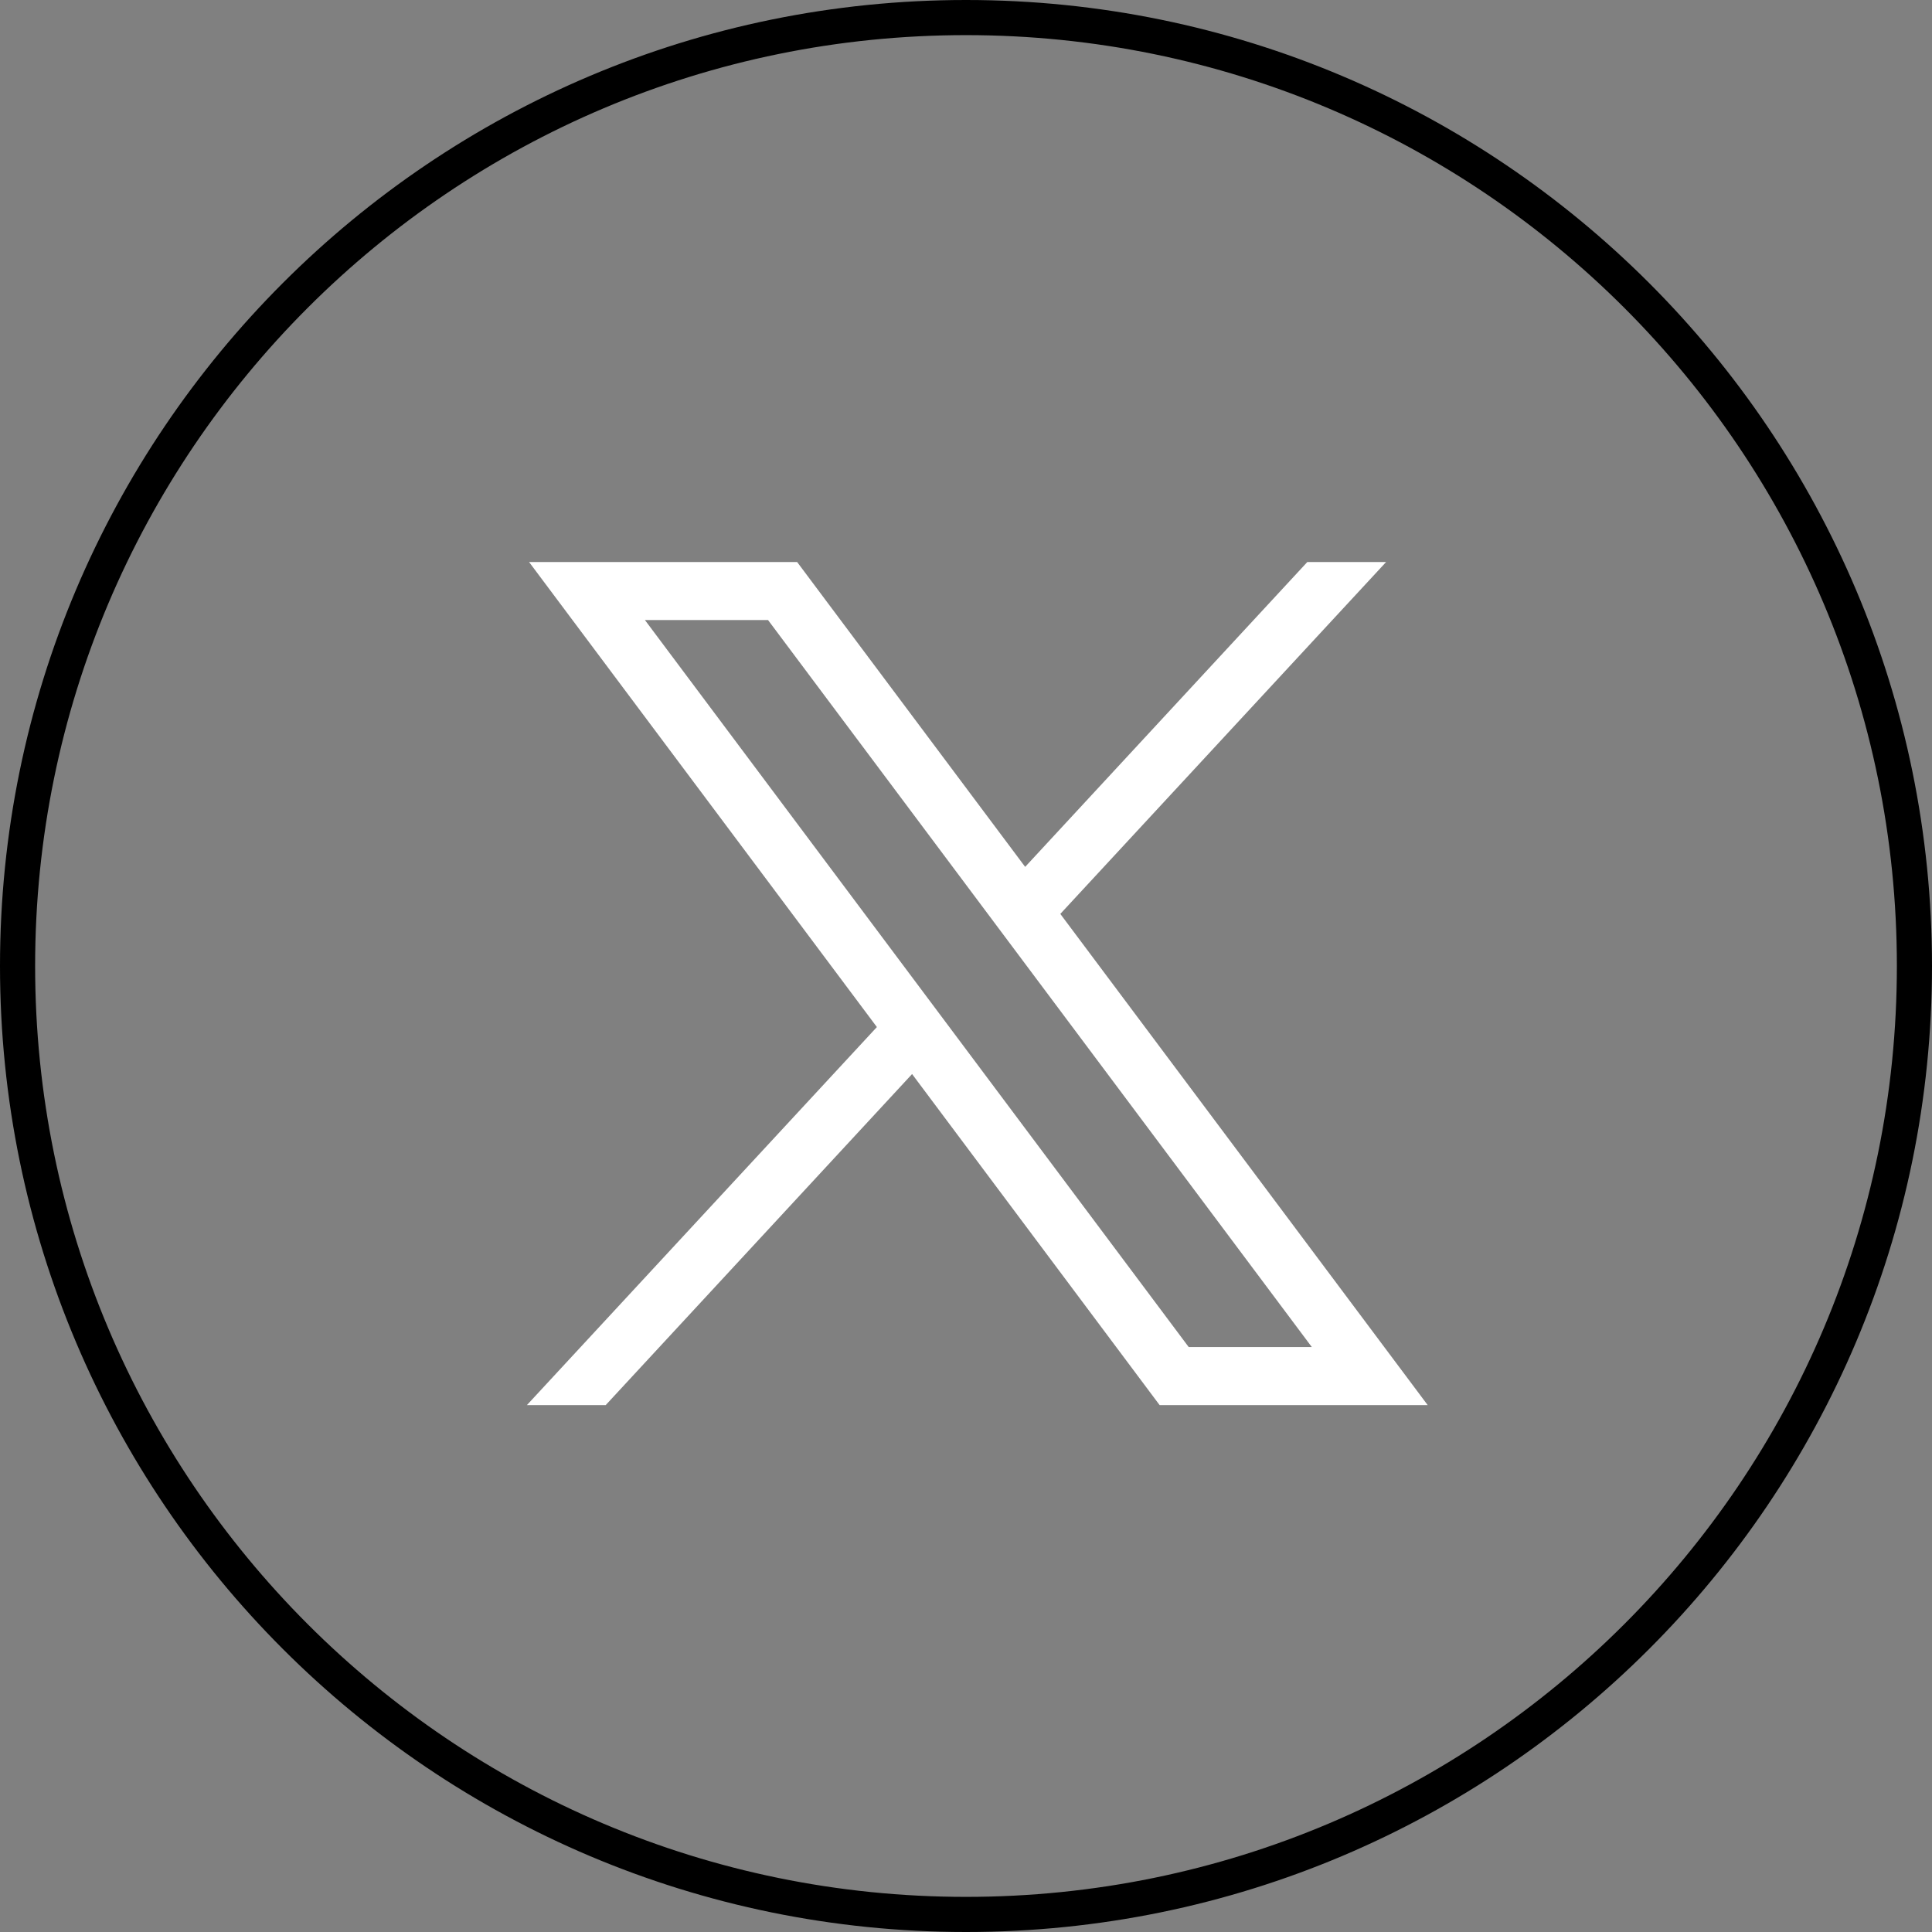
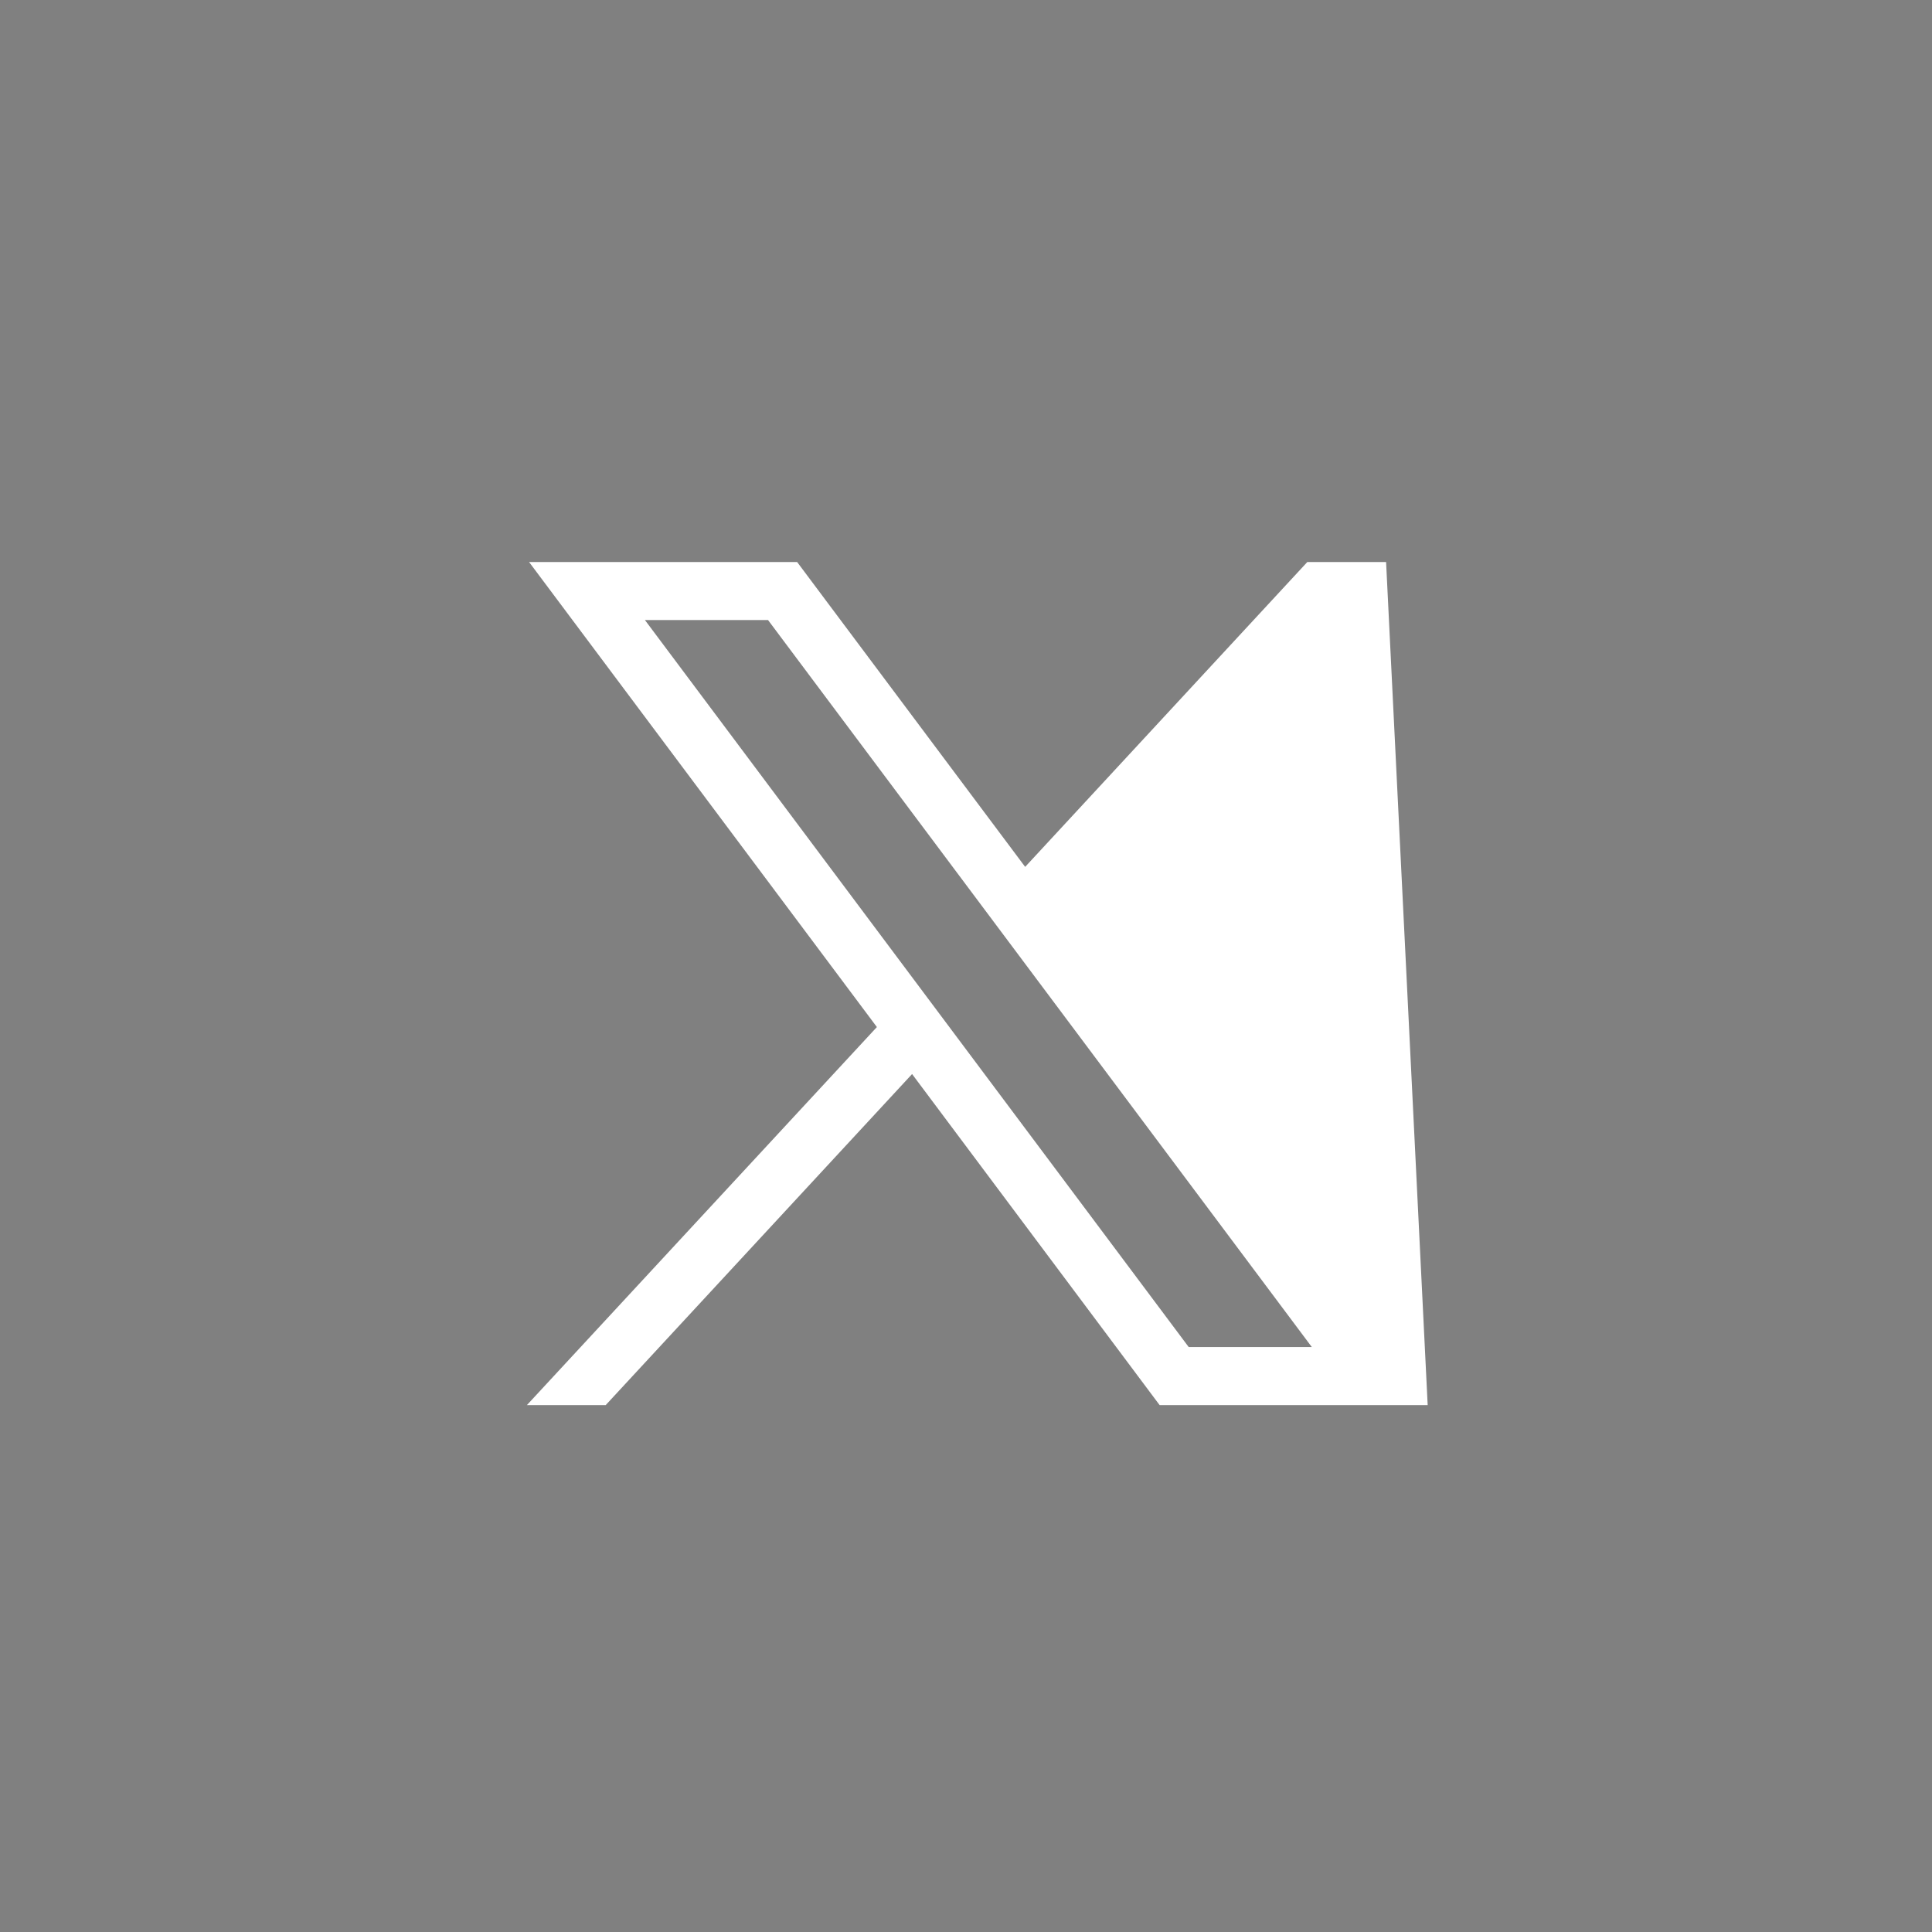
<svg xmlns="http://www.w3.org/2000/svg" width="55" height="55" viewBox="0 0 55 55" fill="none">
  <rect x="0" y="0" width="55" height="55" fill="#808080" stroke="none" />
-   <path d="M0.5 27.5C0.5 12.588 12.588 0.5 27.5 0.5C42.412 0.5 54.5 12.588 54.5 27.5C54.5 42.412 42.412 54.5 27.5 54.5C12.588 54.5 0.5 42.412 0.5 27.5Z" stroke="#DD363B" style="stroke:#DD363B;stroke:color(display-p3 0.867 0.212 0.231);stroke-opacity:1;" />
-   <path d="M15.062 16L24.963 29.238L15 40H17.243L25.965 30.576L33.012 40H40.643L30.185 26.017L39.459 16H37.216L29.184 24.678L22.693 16H15.062ZM18.36 17.652H21.865L37.345 38.348H33.84L18.36 17.652Z" fill="white" style="fill:white;fill-opacity:1;" />
+   <path d="M15.062 16L24.963 29.238L15 40H17.243L25.965 30.576L33.012 40H40.643L39.459 16H37.216L29.184 24.678L22.693 16H15.062ZM18.36 17.652H21.865L37.345 38.348H33.84L18.36 17.652Z" fill="white" style="fill:white;fill-opacity:1;" />
</svg>